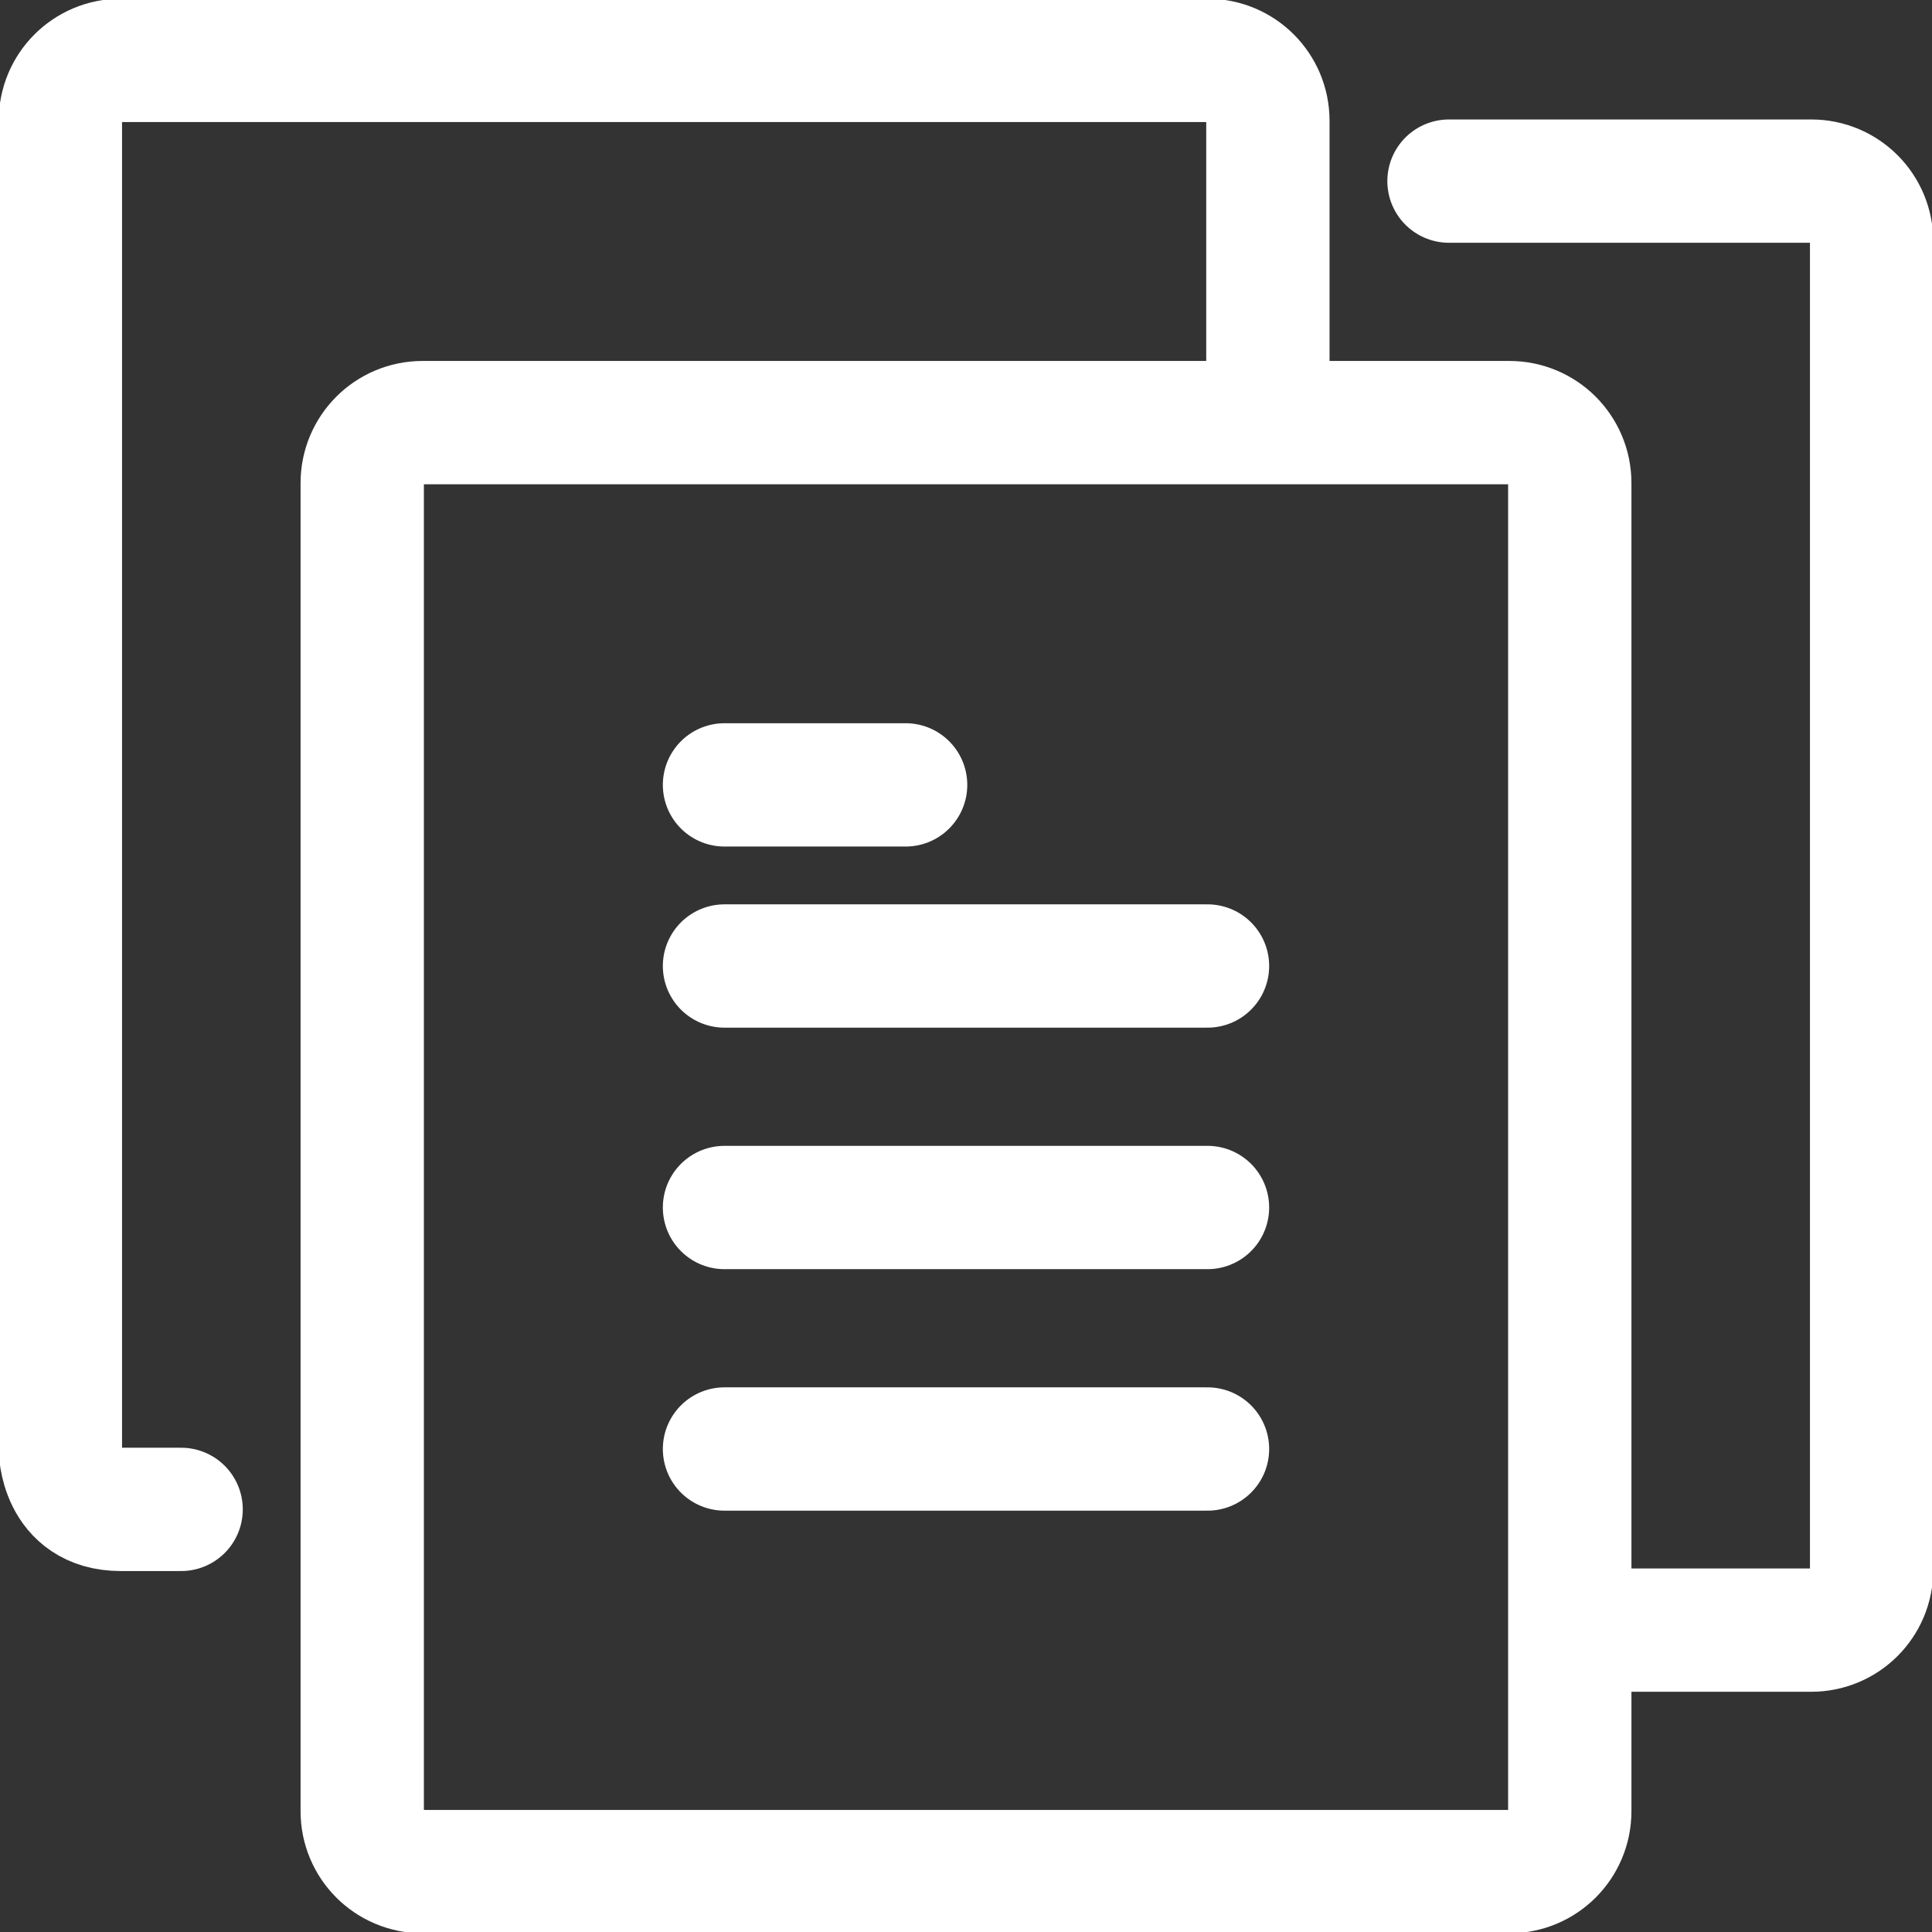
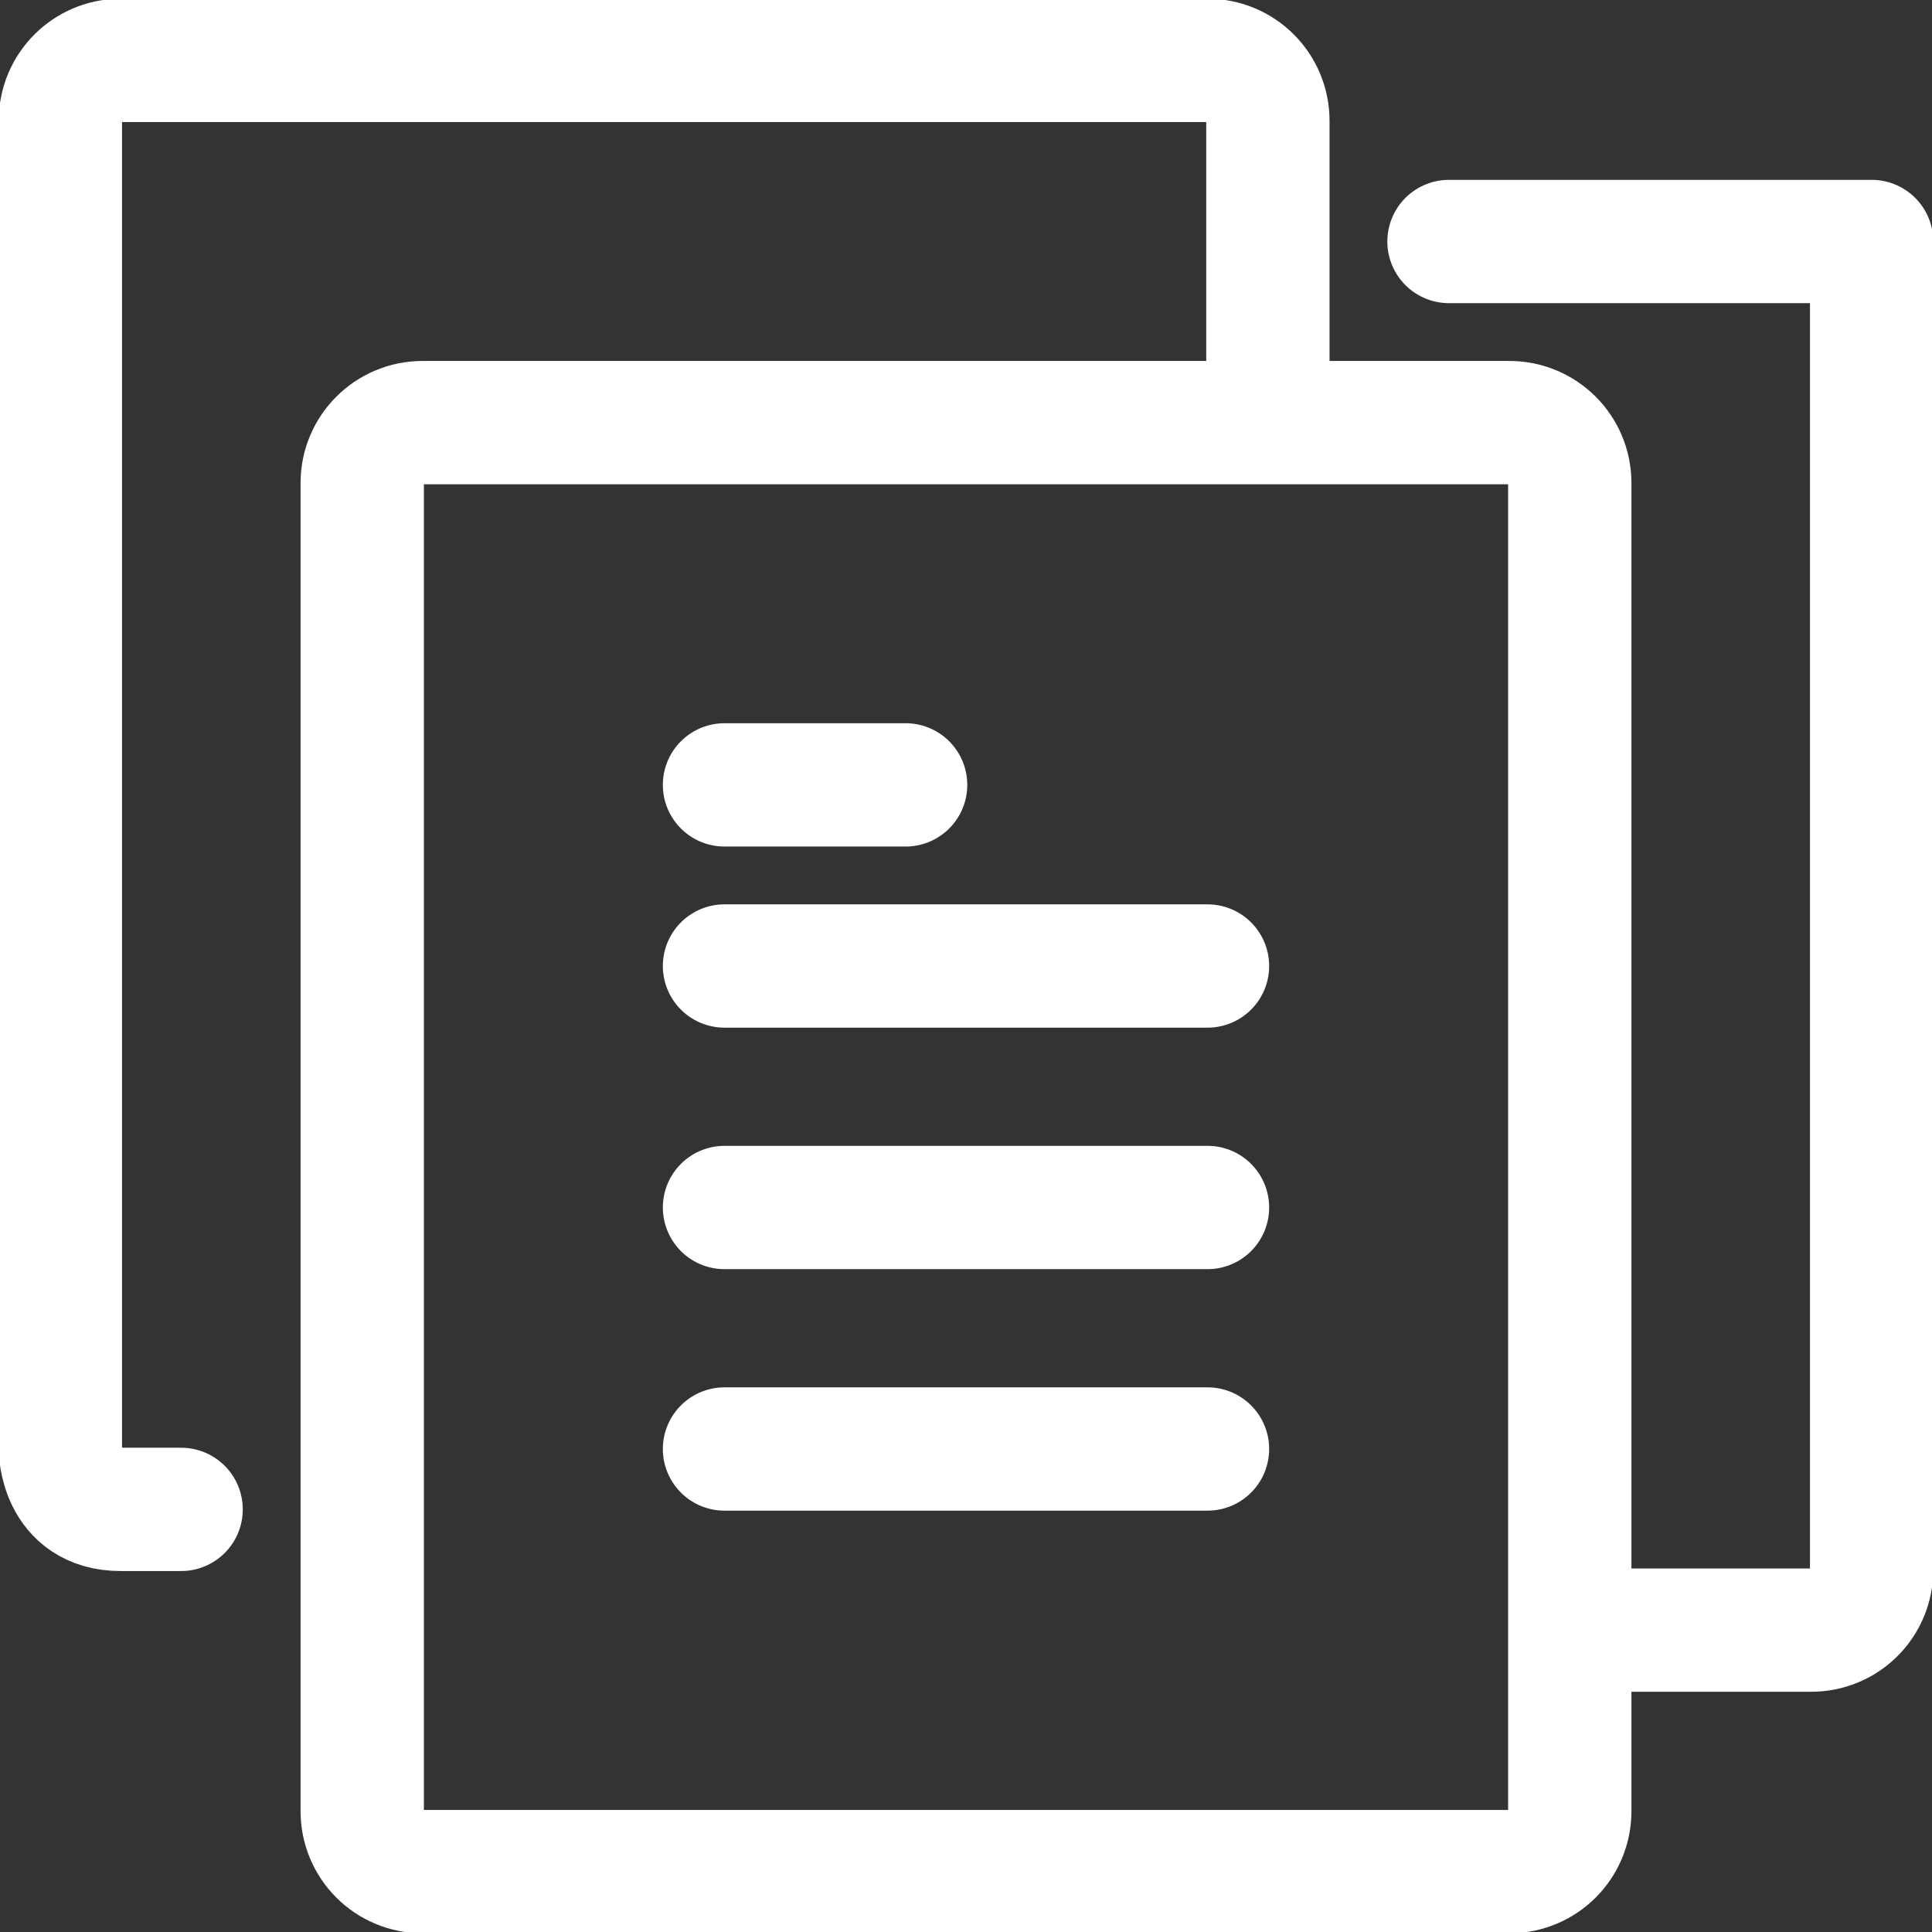
<svg xmlns="http://www.w3.org/2000/svg" width="47" height="47" viewBox="0 0 47 47" fill="none">
  <rect x="0" y="0" width="47" height="47" fill="#333333" stroke="none" />
-   <path d="M17.625 19.094H22.031M17.625 23.5H29.375M17.625 29.375H29.375M17.625 35.25H29.375M30.844 10.281V2.938C30.844 2.125 30.187 1.469 29.375 1.469H2.938C2.125 1.469 1.469 2.125 1.469 2.938V35.25C1.469 35.25 1.469 36.719 2.938 36.719H4.406M38.188 39.656H44.062C44.875 39.656 45.531 39 45.531 38.188V5.875C45.531 5.063 44.875 4.406 44.062 4.406H35.25M38.188 44.062C38.188 44.875 37.531 45.531 36.719 45.531H10.281C9.469 45.531 8.812 44.875 8.812 44.062V11.75C8.812 10.938 9.469 10.281 10.281 10.281H36.719C37.531 10.281 38.188 10.938 38.188 11.75V44.062Z" stroke="white" stroke-width="3" stroke-linecap="round" stroke-linejoin="round" />
+   <path d="M17.625 19.094H22.031M17.625 23.5H29.375M17.625 29.375H29.375M17.625 35.25H29.375M30.844 10.281V2.938C30.844 2.125 30.187 1.469 29.375 1.469H2.938C2.125 1.469 1.469 2.125 1.469 2.938V35.25C1.469 35.25 1.469 36.719 2.938 36.719H4.406M38.188 39.656H44.062C44.875 39.656 45.531 39 45.531 38.188V5.875H35.25M38.188 44.062C38.188 44.875 37.531 45.531 36.719 45.531H10.281C9.469 45.531 8.812 44.875 8.812 44.062V11.75C8.812 10.938 9.469 10.281 10.281 10.281H36.719C37.531 10.281 38.188 10.938 38.188 11.75V44.062Z" stroke="white" stroke-width="3" stroke-linecap="round" stroke-linejoin="round" />
</svg>